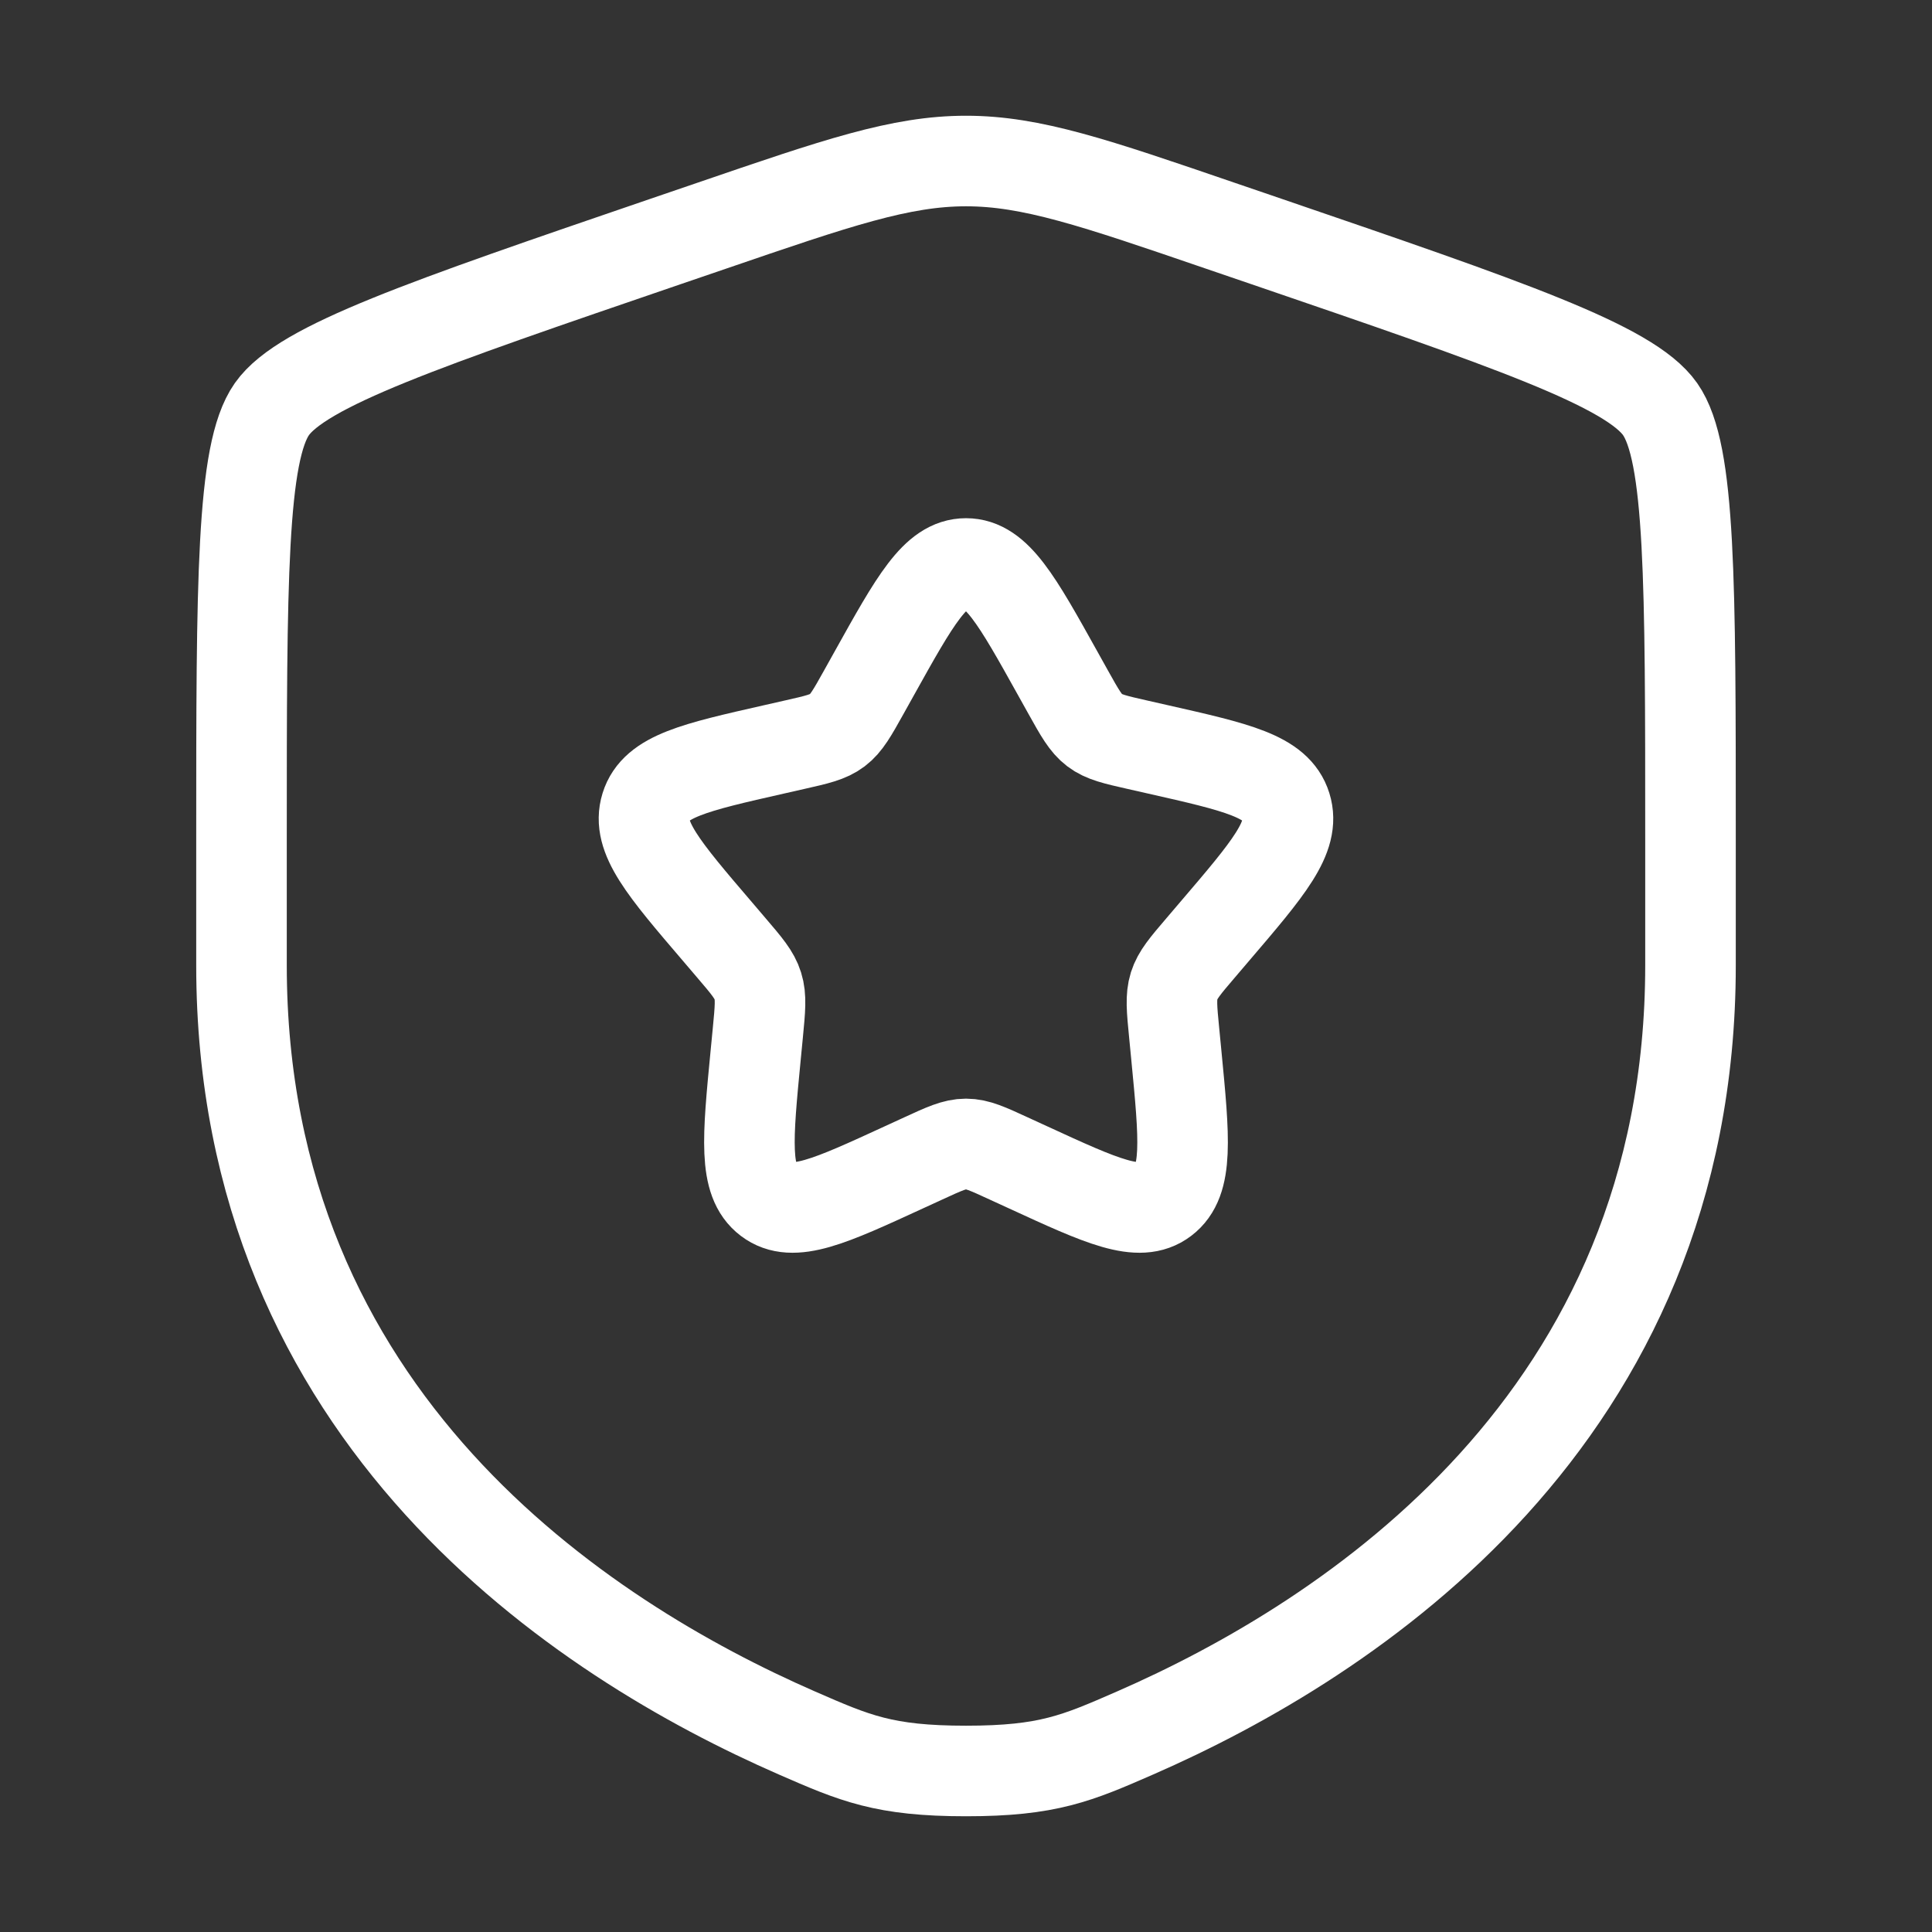
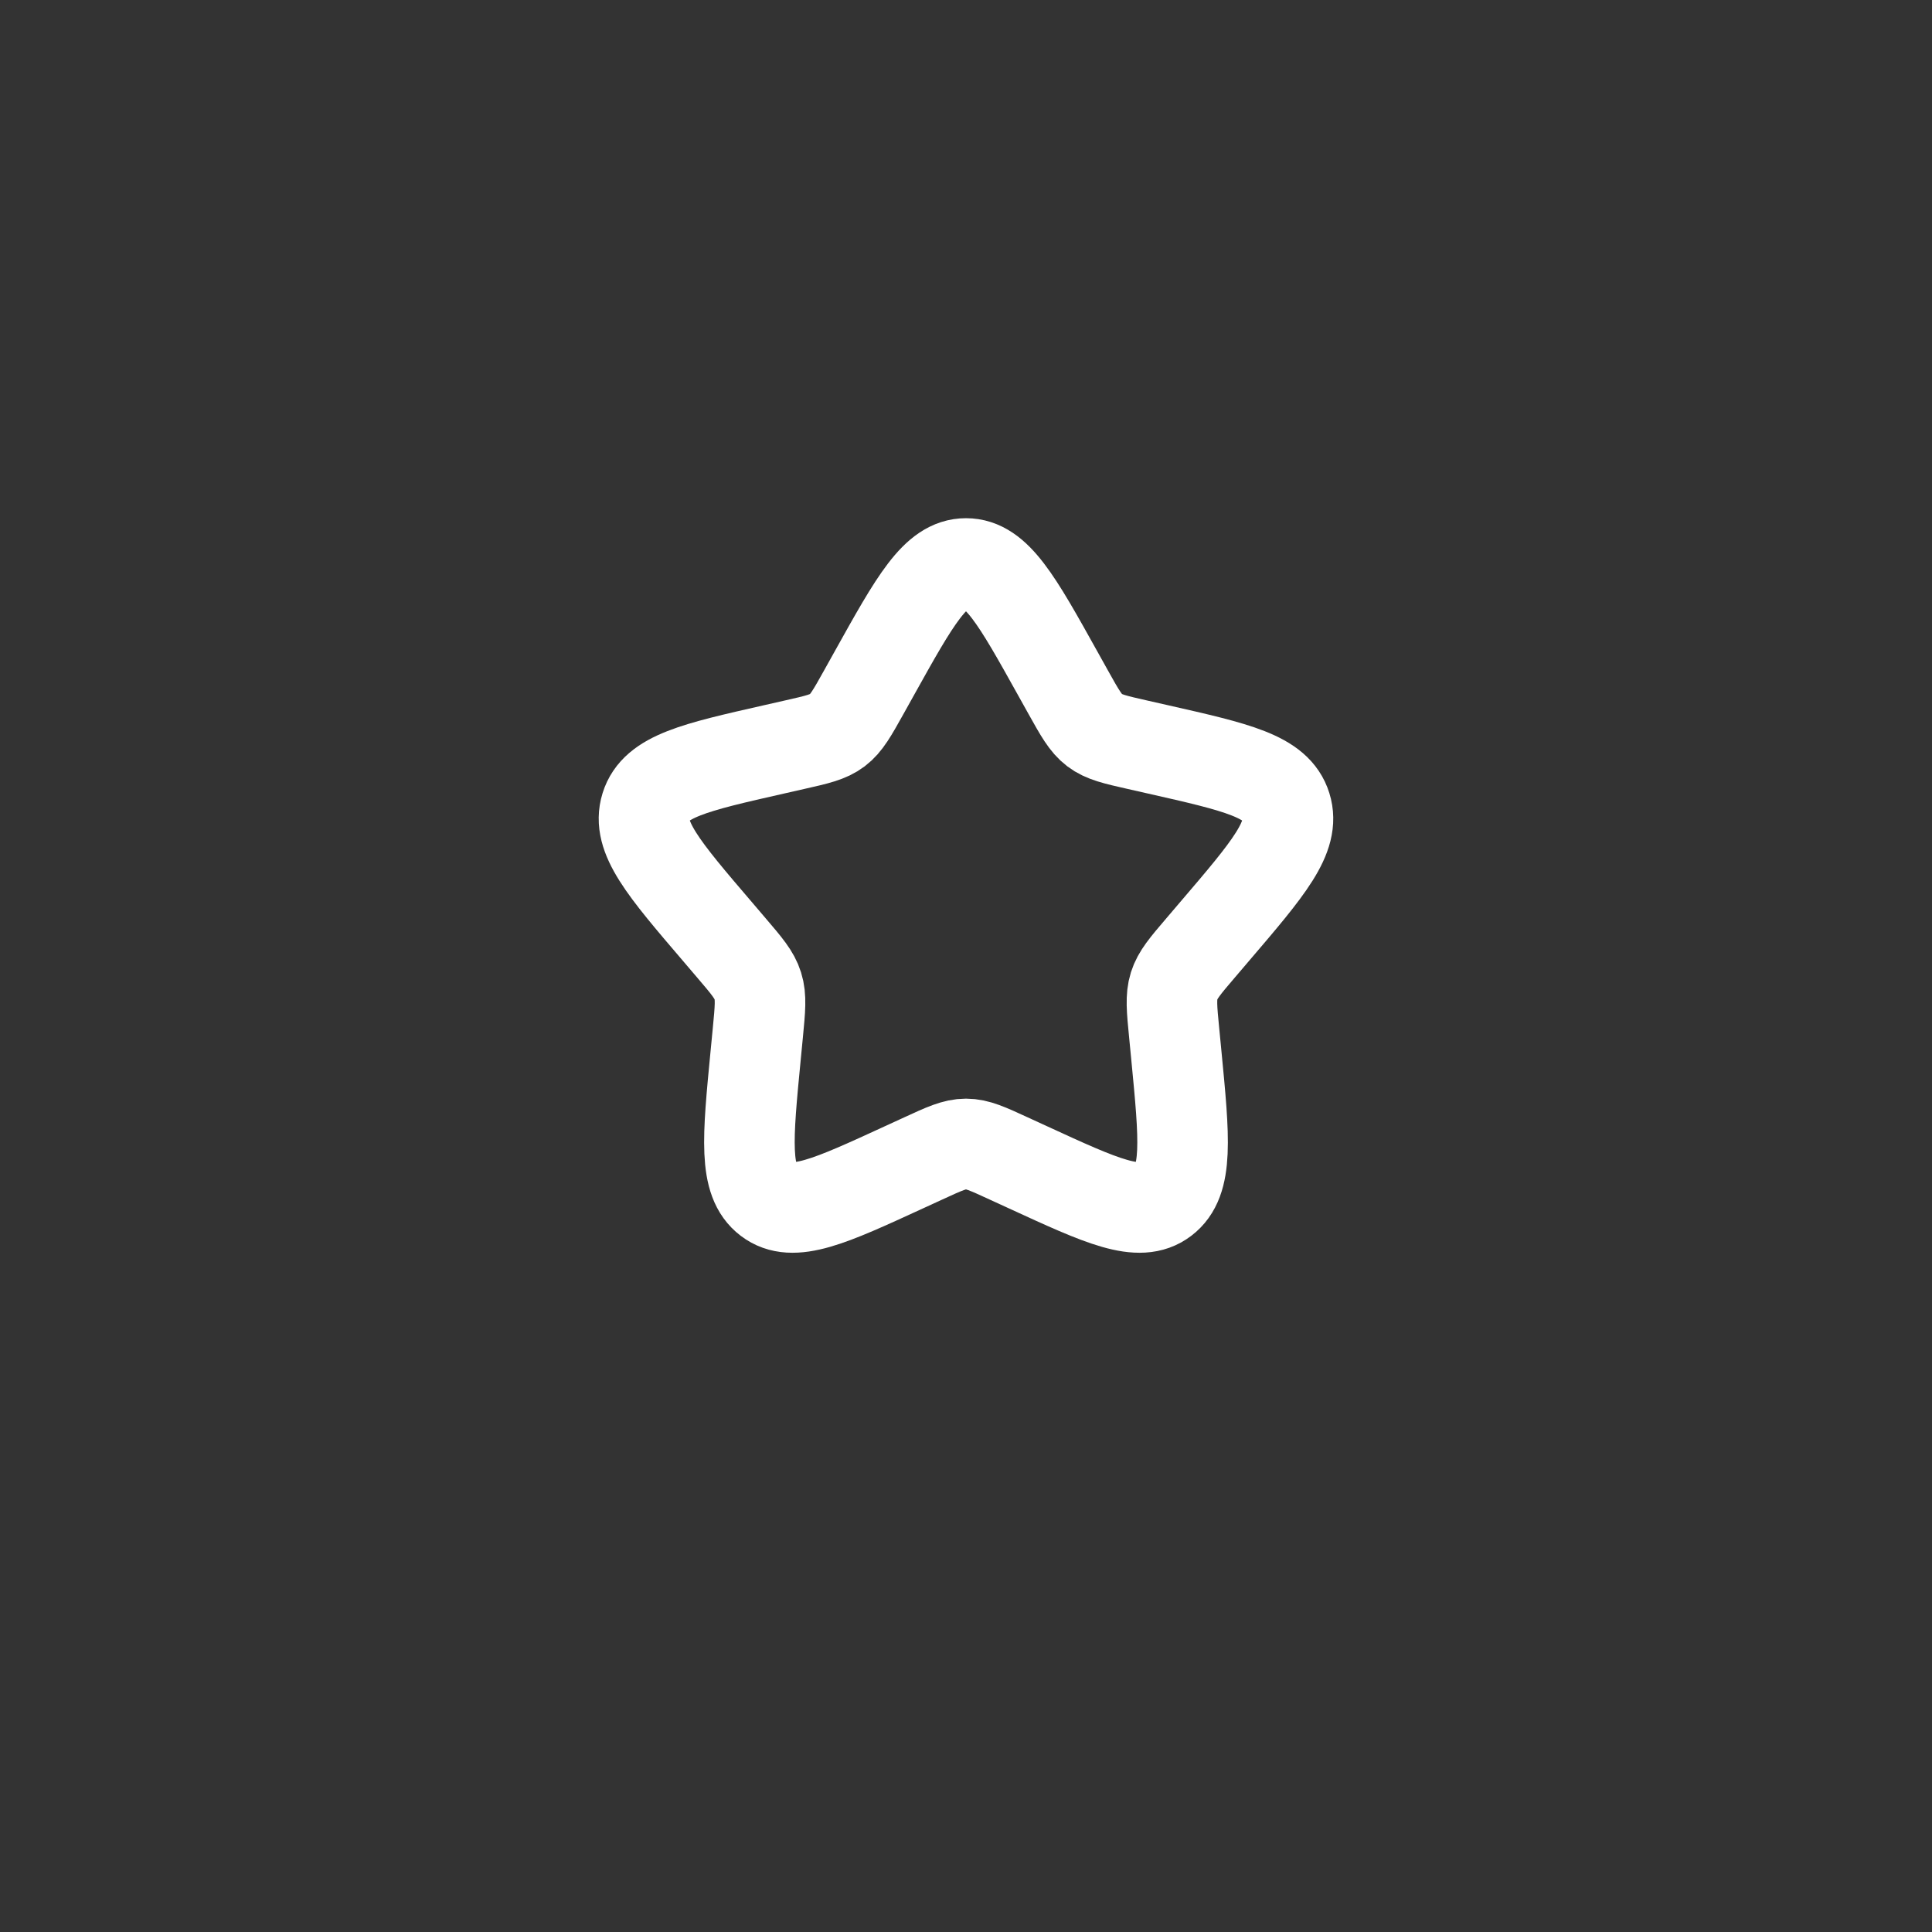
<svg xmlns="http://www.w3.org/2000/svg" width="32" height="32" viewBox="0 0 32 32" fill="none">
  <rect x="0" y="0" width="32" height="32" fill="#333333" stroke="none" />
-   <path d="M4 13.889C4 9.625 4 7.494 4.503 6.777C5.007 6.059 7.011 5.373 11.02 4.001L11.784 3.74C13.873 3.024 14.918 2.667 16 2.667C17.082 2.667 18.127 3.024 20.216 3.74L20.98 4.001C24.989 5.373 26.993 6.059 27.497 6.777C28 7.494 28 9.625 28 13.889C28 14.533 28 15.231 28 15.989C28 23.506 22.348 27.154 18.802 28.703C17.84 29.123 17.359 29.333 16 29.333C14.641 29.333 14.16 29.123 13.198 28.703C9.652 27.154 4 23.506 4 15.989C4 15.231 4 14.533 4 13.889Z" stroke="white" stroke-width="1.5" />
  <path d="M14.482 11.151C15.157 9.939 15.495 9.333 16 9.333C16.505 9.333 16.843 9.939 17.518 11.151L17.693 11.465C17.885 11.809 17.981 11.981 18.131 12.095C18.28 12.208 18.467 12.251 18.839 12.335L19.179 12.412C20.491 12.709 21.146 12.857 21.302 13.359C21.459 13.861 21.011 14.383 20.117 15.429L19.886 15.7C19.632 15.997 19.505 16.146 19.447 16.329C19.39 16.513 19.409 16.712 19.448 17.108L19.483 17.469C19.618 18.864 19.686 19.562 19.277 19.872C18.869 20.182 18.254 19.899 17.026 19.334L16.708 19.188C16.359 19.027 16.185 18.947 16 18.947C15.815 18.947 15.64 19.027 15.291 19.188L14.973 19.334C13.745 19.899 13.131 20.182 12.723 19.872C12.314 19.562 12.382 18.864 12.517 17.469L12.552 17.108C12.59 16.712 12.61 16.513 12.552 16.329C12.495 16.146 12.368 15.997 12.114 15.7L11.883 15.429C10.988 14.383 10.541 13.861 10.697 13.359C10.853 12.857 11.509 12.709 12.821 12.412L13.16 12.335C13.533 12.251 13.72 12.208 13.869 12.095C14.019 11.981 14.115 11.809 14.307 11.465L14.482 11.151Z" stroke="white" stroke-width="1.5" />
</svg>